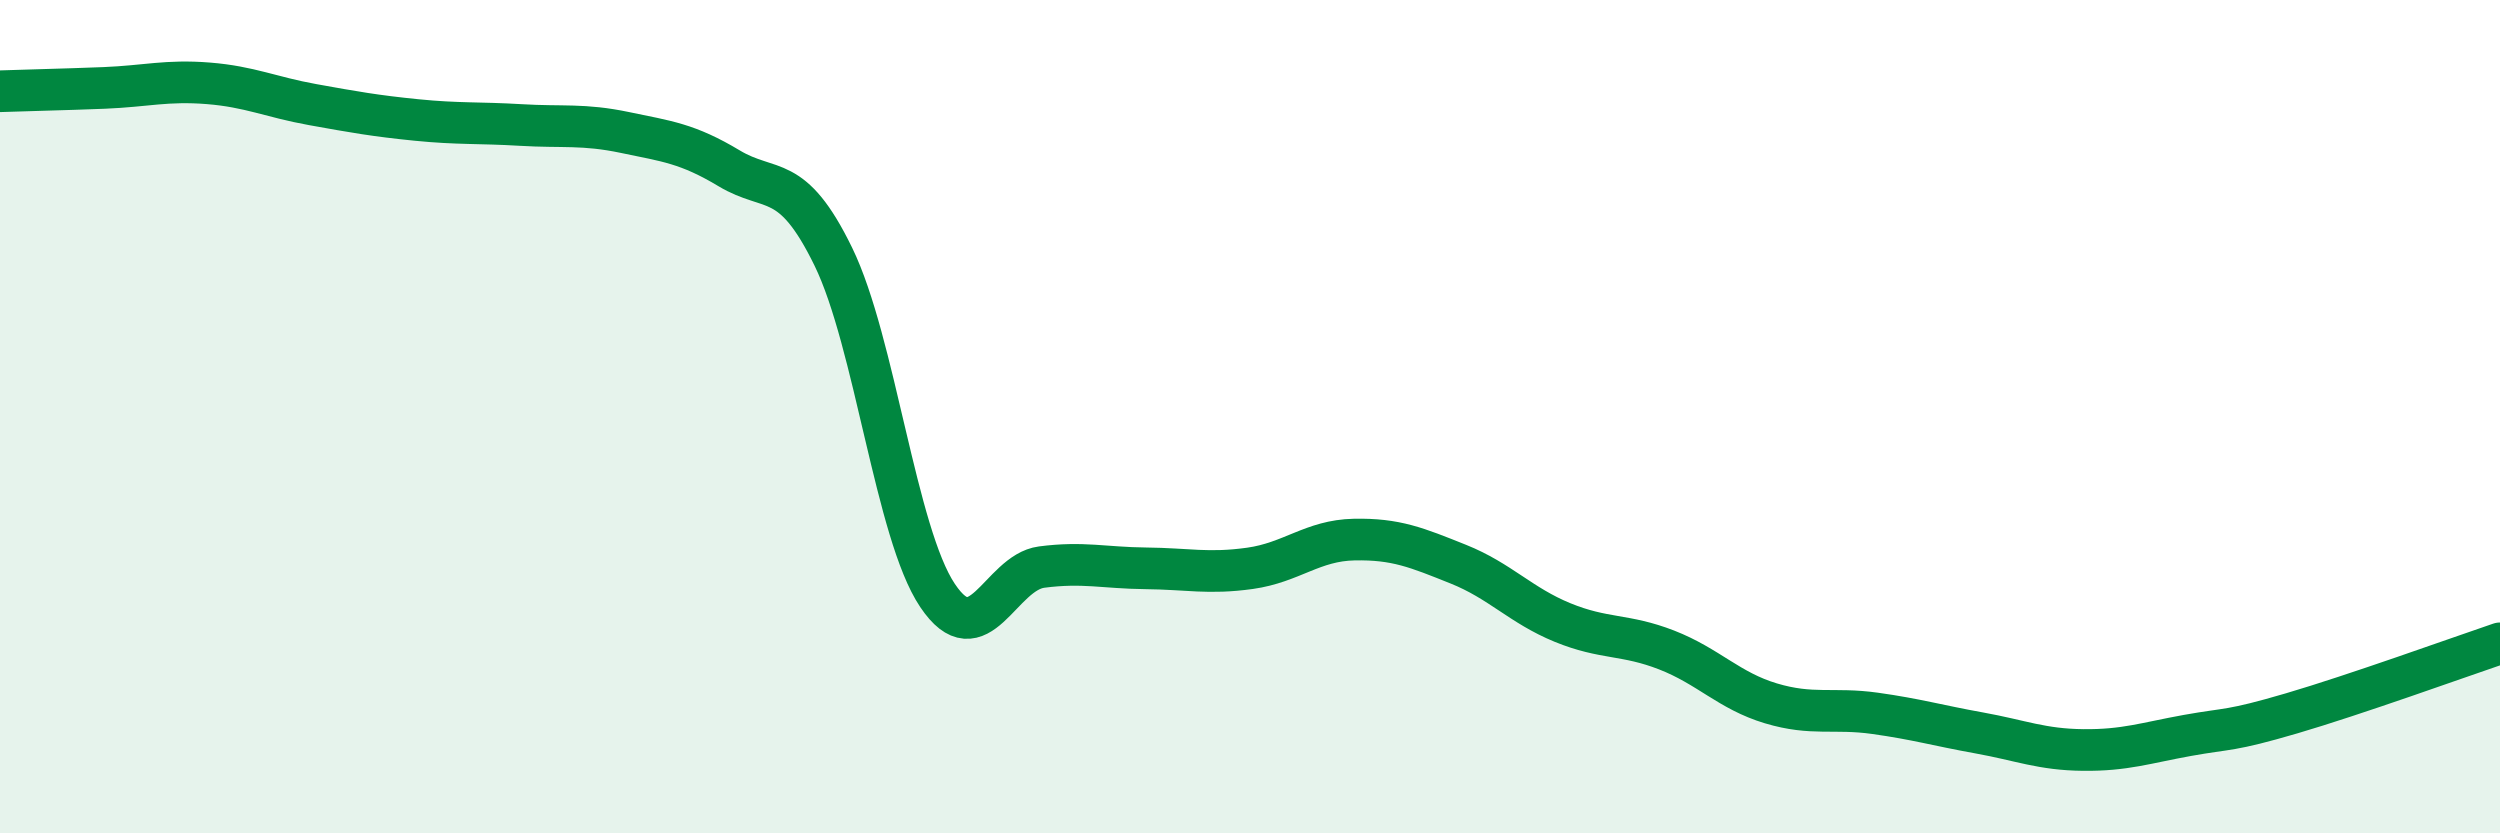
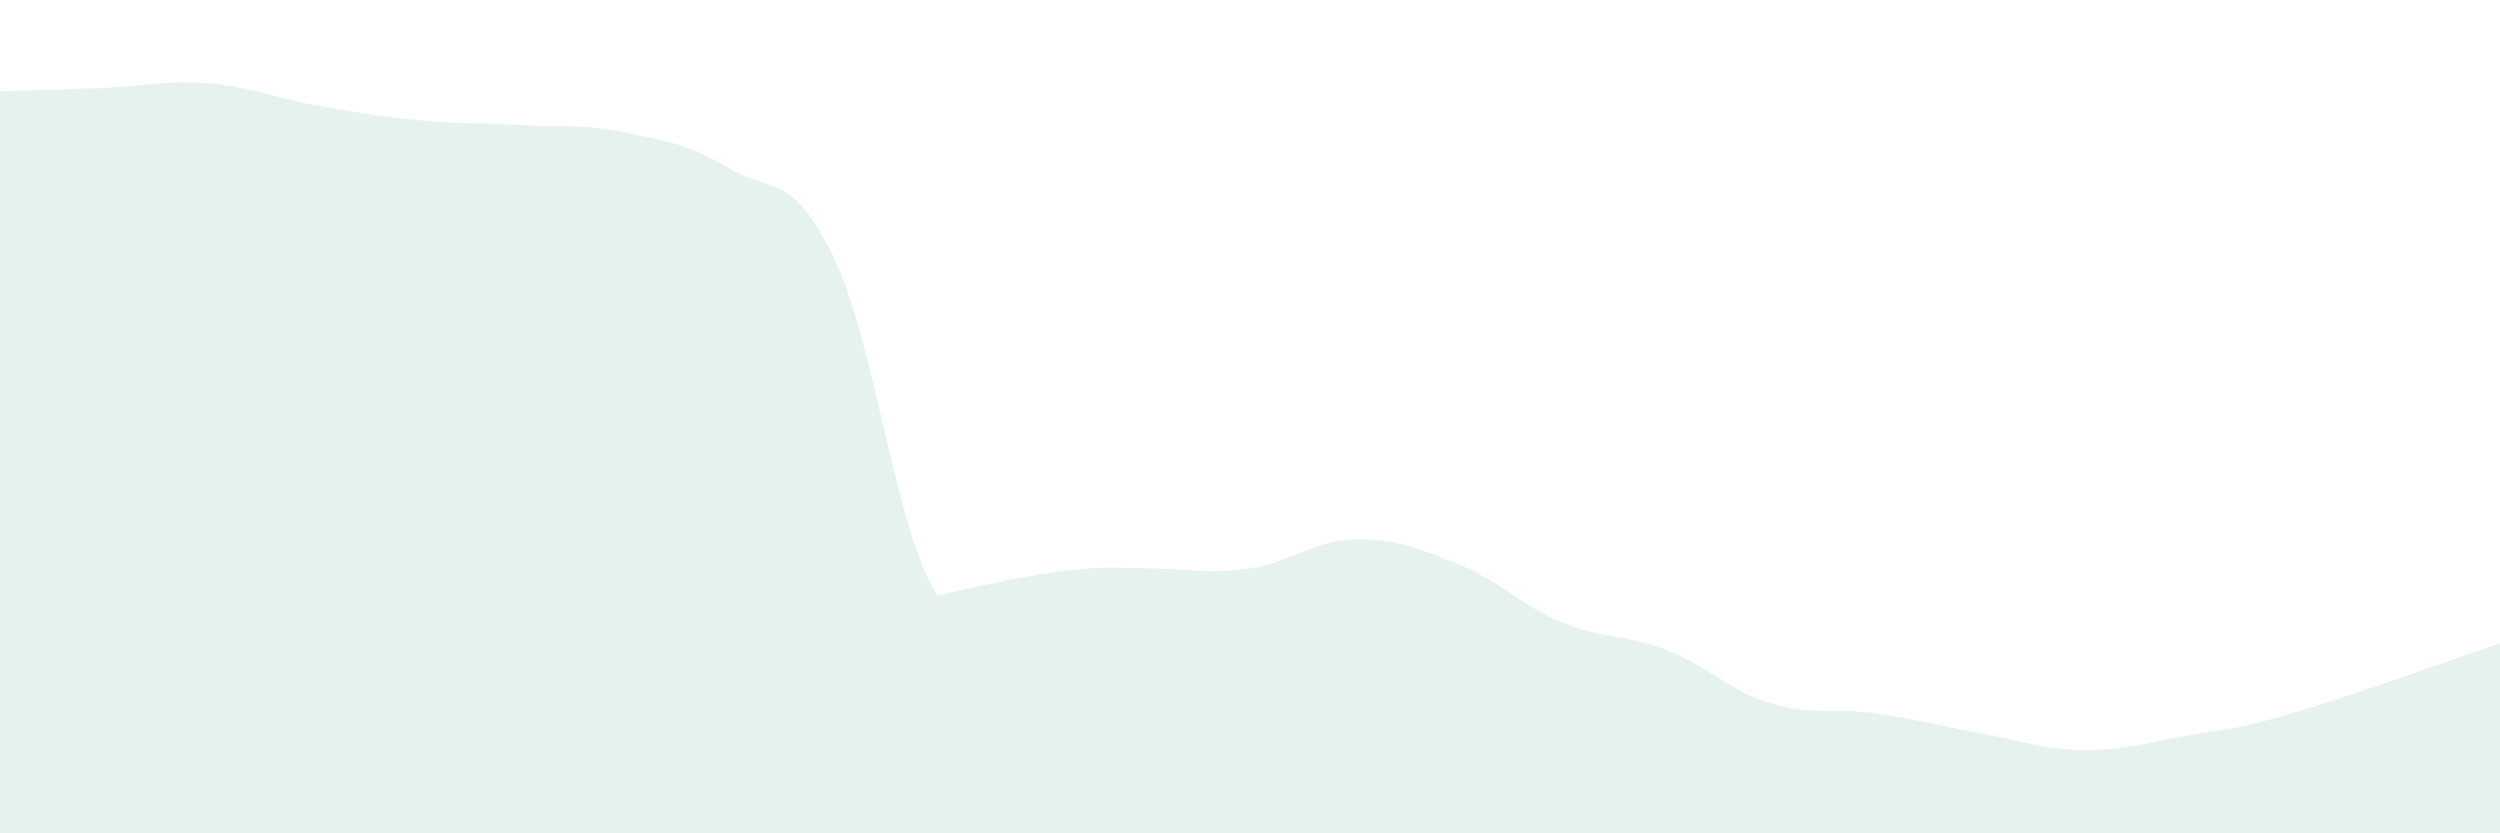
<svg xmlns="http://www.w3.org/2000/svg" width="60" height="20" viewBox="0 0 60 20">
-   <path d="M 0,2.19 C 0.5,2.17 1.5,2.15 2.5,2.11 C 3.5,2.07 4,1.92 5,2 C 6,2.08 6.5,2.33 7.5,2.51 C 8.5,2.69 9,2.78 10,2.88 C 11,2.98 11.5,2.94 12.5,3 C 13.5,3.06 14,2.97 15,3.18 C 16,3.39 16.5,3.44 17.5,4.04 C 18.5,4.64 19,4.11 20,6.16 C 21,8.21 21.5,12.8 22.5,14.29 C 23.5,15.78 24,13.74 25,13.61 C 26,13.48 26.5,13.63 27.5,13.64 C 28.5,13.65 29,13.78 30,13.64 C 31,13.5 31.5,12.97 32.5,12.95 C 33.5,12.93 34,13.14 35,13.54 C 36,13.94 36.5,14.53 37.5,14.94 C 38.5,15.35 39,15.21 40,15.6 C 41,15.99 41.5,16.58 42.5,16.88 C 43.5,17.18 44,16.98 45,17.12 C 46,17.26 46.5,17.41 47.5,17.59 C 48.5,17.77 49,17.99 50,18 C 51,18.01 51.5,17.83 52.5,17.65 C 53.5,17.47 53.5,17.56 55,17.12 C 56.5,16.68 59,15.78 60,15.44L60 20L0 20Z" fill="#008740" opacity="0.1" stroke-linecap="round" stroke-linejoin="round" />
-   <path d="M 0,2.19 C 0.5,2.17 1.5,2.15 2.5,2.11 C 3.5,2.07 4,1.92 5,2 C 6,2.08 6.5,2.33 7.5,2.51 C 8.5,2.69 9,2.78 10,2.88 C 11,2.98 11.5,2.94 12.5,3 C 13.5,3.06 14,2.97 15,3.18 C 16,3.39 16.5,3.44 17.5,4.04 C 18.5,4.64 19,4.11 20,6.16 C 21,8.21 21.5,12.8 22.5,14.29 C 23.5,15.78 24,13.74 25,13.61 C 26,13.48 26.5,13.63 27.5,13.64 C 28.5,13.65 29,13.78 30,13.64 C 31,13.5 31.5,12.97 32.5,12.95 C 33.5,12.93 34,13.14 35,13.54 C 36,13.94 36.5,14.53 37.5,14.94 C 38.5,15.35 39,15.21 40,15.6 C 41,15.99 41.5,16.58 42.5,16.88 C 43.5,17.18 44,16.98 45,17.12 C 46,17.26 46.5,17.41 47.5,17.59 C 48.5,17.77 49,17.99 50,18 C 51,18.01 51.5,17.83 52.5,17.65 C 53.5,17.47 53.5,17.56 55,17.12 C 56.5,16.68 59,15.78 60,15.44" stroke="#008740" stroke-width="1" fill="none" stroke-linecap="round" stroke-linejoin="round" />
+   <path d="M 0,2.19 C 0.5,2.17 1.5,2.15 2.5,2.11 C 3.5,2.07 4,1.92 5,2 C 6,2.08 6.5,2.33 7.5,2.51 C 8.5,2.69 9,2.78 10,2.88 C 11,2.98 11.5,2.94 12.5,3 C 13.5,3.06 14,2.97 15,3.18 C 16,3.39 16.5,3.44 17.5,4.04 C 18.5,4.64 19,4.11 20,6.16 C 21,8.21 21.5,12.8 22.5,14.29 C 26,13.48 26.5,13.63 27.5,13.64 C 28.5,13.65 29,13.78 30,13.64 C 31,13.5 31.5,12.97 32.5,12.95 C 33.5,12.93 34,13.14 35,13.54 C 36,13.94 36.5,14.53 37.5,14.94 C 38.5,15.35 39,15.21 40,15.6 C 41,15.99 41.5,16.58 42.5,16.88 C 43.5,17.18 44,16.98 45,17.12 C 46,17.26 46.5,17.41 47.5,17.59 C 48.5,17.77 49,17.99 50,18 C 51,18.01 51.5,17.83 52.5,17.65 C 53.5,17.47 53.5,17.56 55,17.12 C 56.5,16.68 59,15.78 60,15.44L60 20L0 20Z" fill="#008740" opacity="0.1" stroke-linecap="round" stroke-linejoin="round" />
</svg>